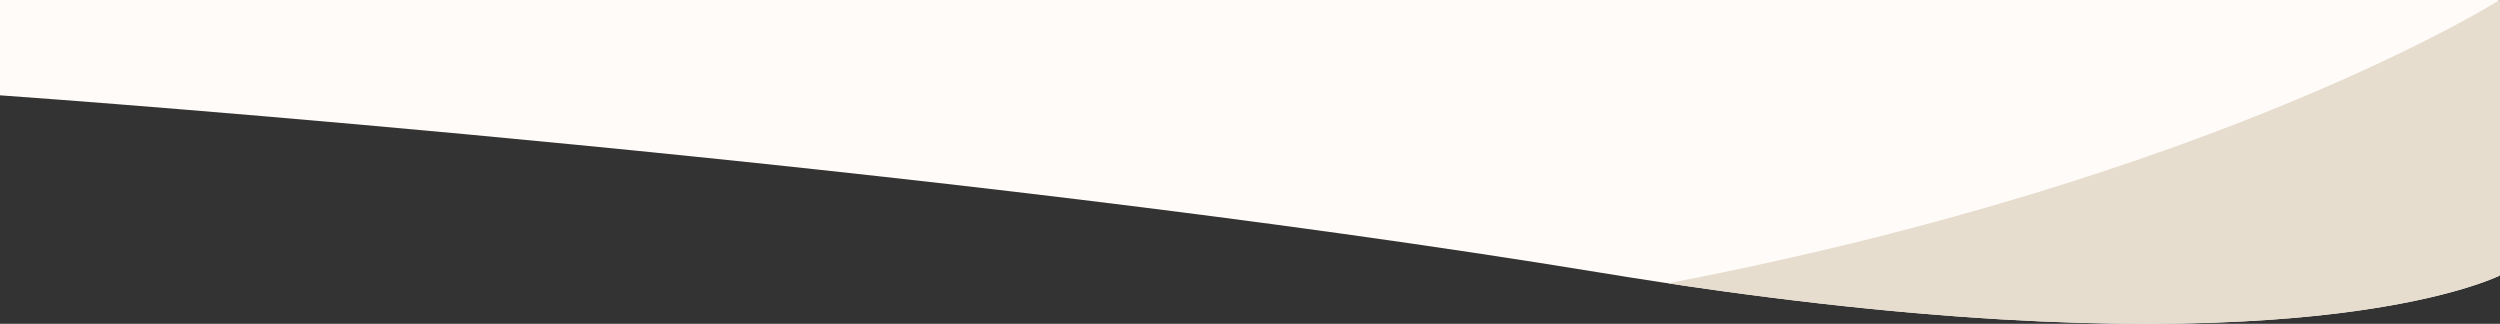
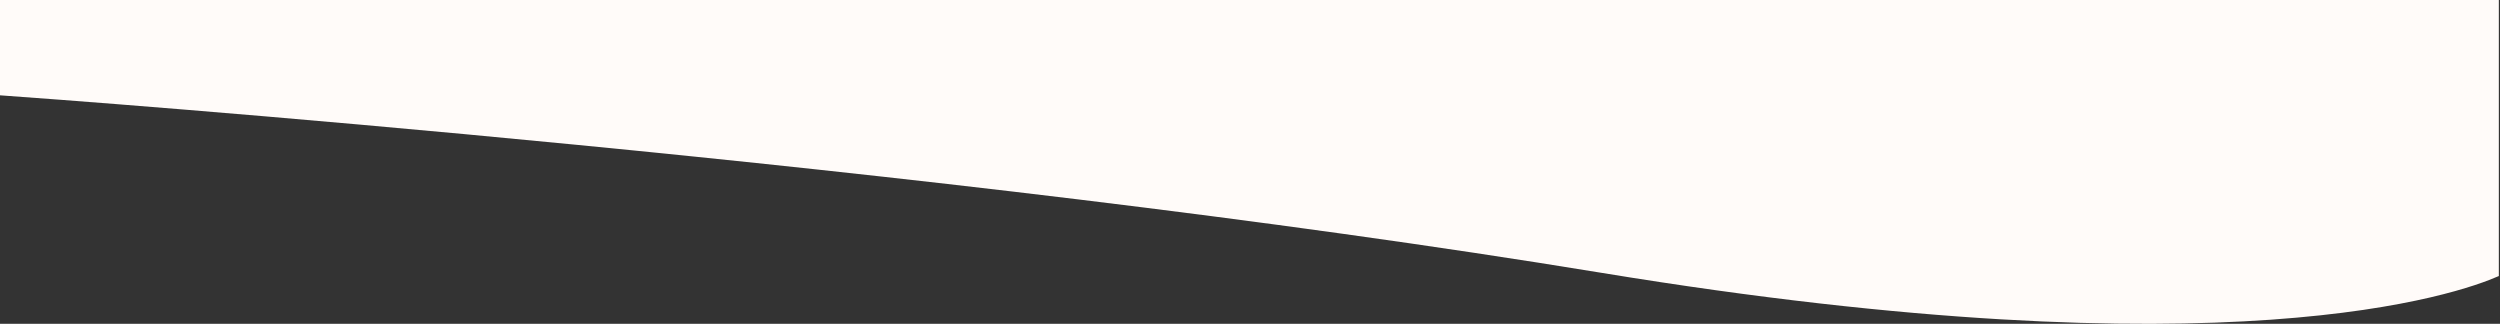
<svg xmlns="http://www.w3.org/2000/svg" id="Layer_1" viewBox="0 0 1920 248.7">
  <rect x="0" y="0" width="1920" height="248.7" fill="#333333" stroke="none" />
  <defs>
    <style>      .st0 {        fill: #fffbf9;      }      .st1 {        fill: #e6ddce;      }    </style>
  </defs>
  <path class="st0" d="M1230.4,209.6c482.2,79.2,658.3,15.8,688.7,2.4V-.2H0v73.4c52.4,3.7,716.1,52,1230.4,136.4Z" />
-   <path class="st1" d="M1920,211.6V-.2s-214.4,136.3-639.1,217.8c448.9,67.5,612.4,6.1,639.1-6Z" />
</svg>